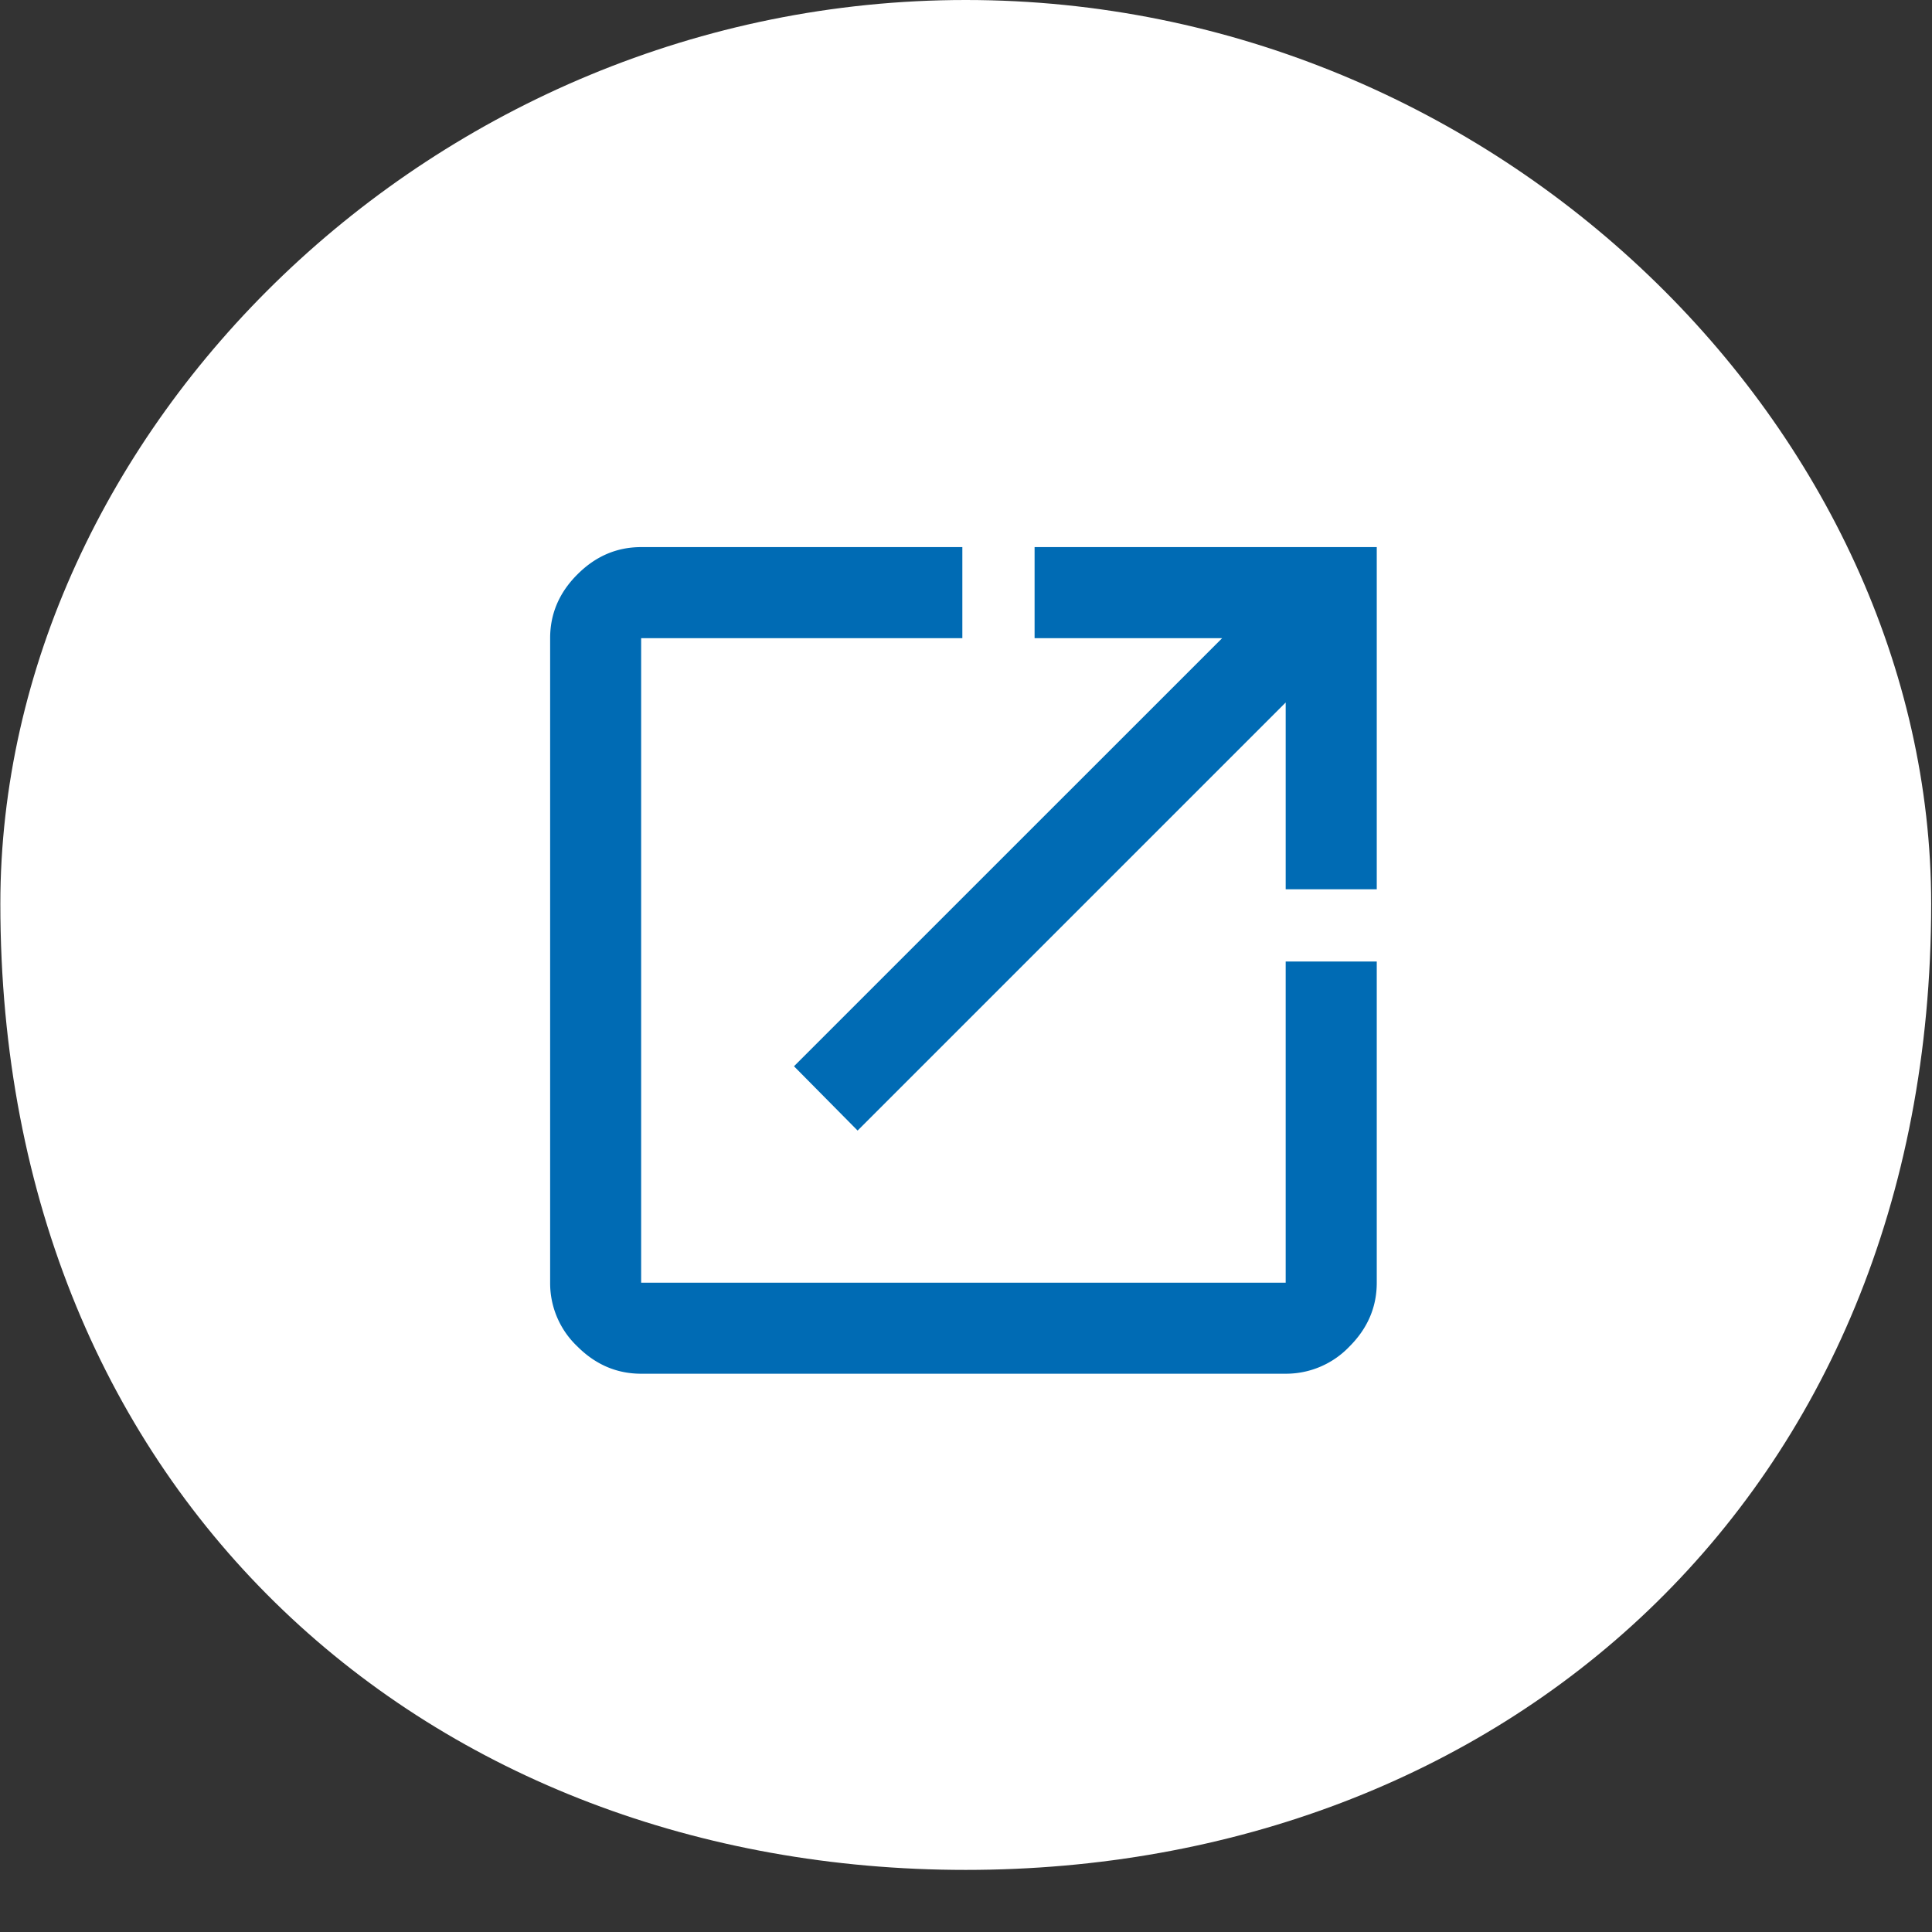
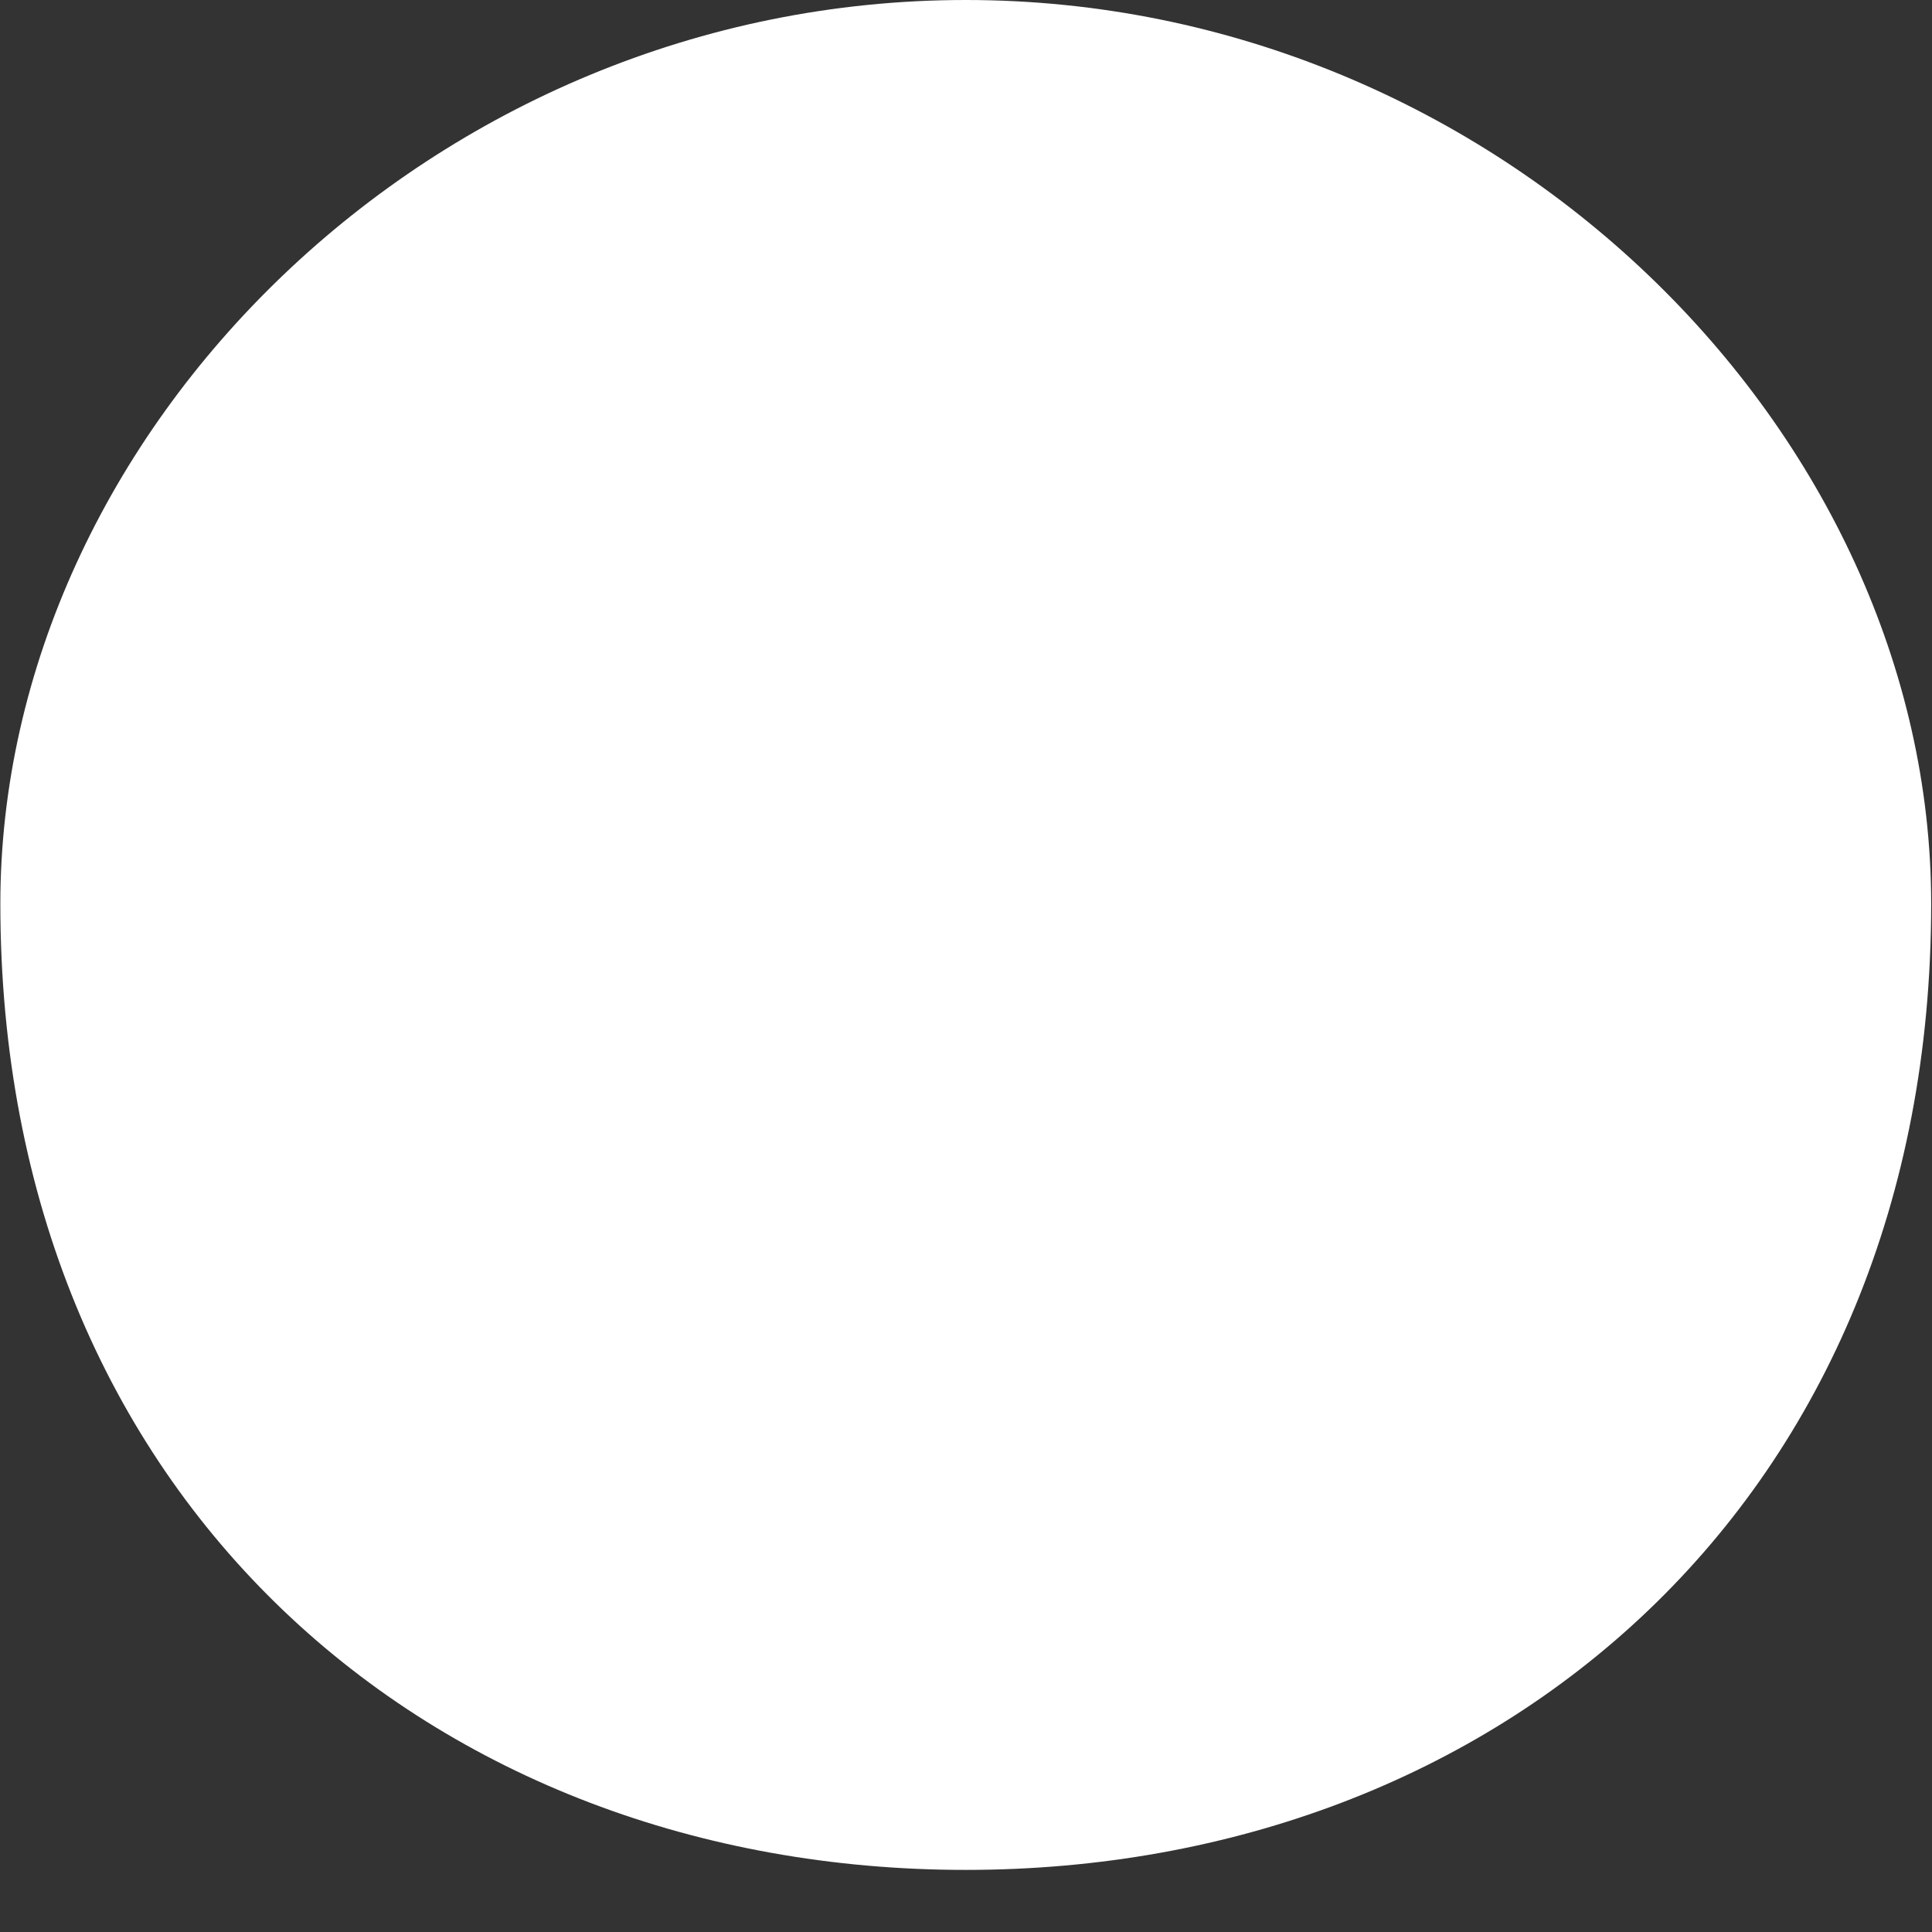
<svg xmlns="http://www.w3.org/2000/svg" width="28" height="28">
  <rect width="100%" height="100%" fill="#333333" stroke="none" />
  <path fill-rule="evenodd" fill="#FFF" d="M13.996 0c7.728 0 13.992 6.268 13.992 13.1 0 8.632-6.264 14-13.992 14-7.727 0-13.991-5.368-13.991-14C.005 6.268 6.269 0 13.996 0z" />
-   <path fill-rule="evenodd" fill="#006BB4" d="M9.292 19.909c-.353 0-.661-.132-.924-.395a1.262 1.262 0 01-.395-.924V9.249c0-.353.131-.661.395-.924.263-.264.571-.396.924-.396h4.655v1.32H9.292v9.341h9.341v-4.655h1.32v4.655c0 .353-.132.661-.395.924a1.27 1.27 0 01-.925.395H9.292zm3.137-3.524l-.922-.932 6.205-6.204h-2.718v-1.32h4.959v4.959h-1.32v-2.707l-6.204 6.204z" />
</svg>